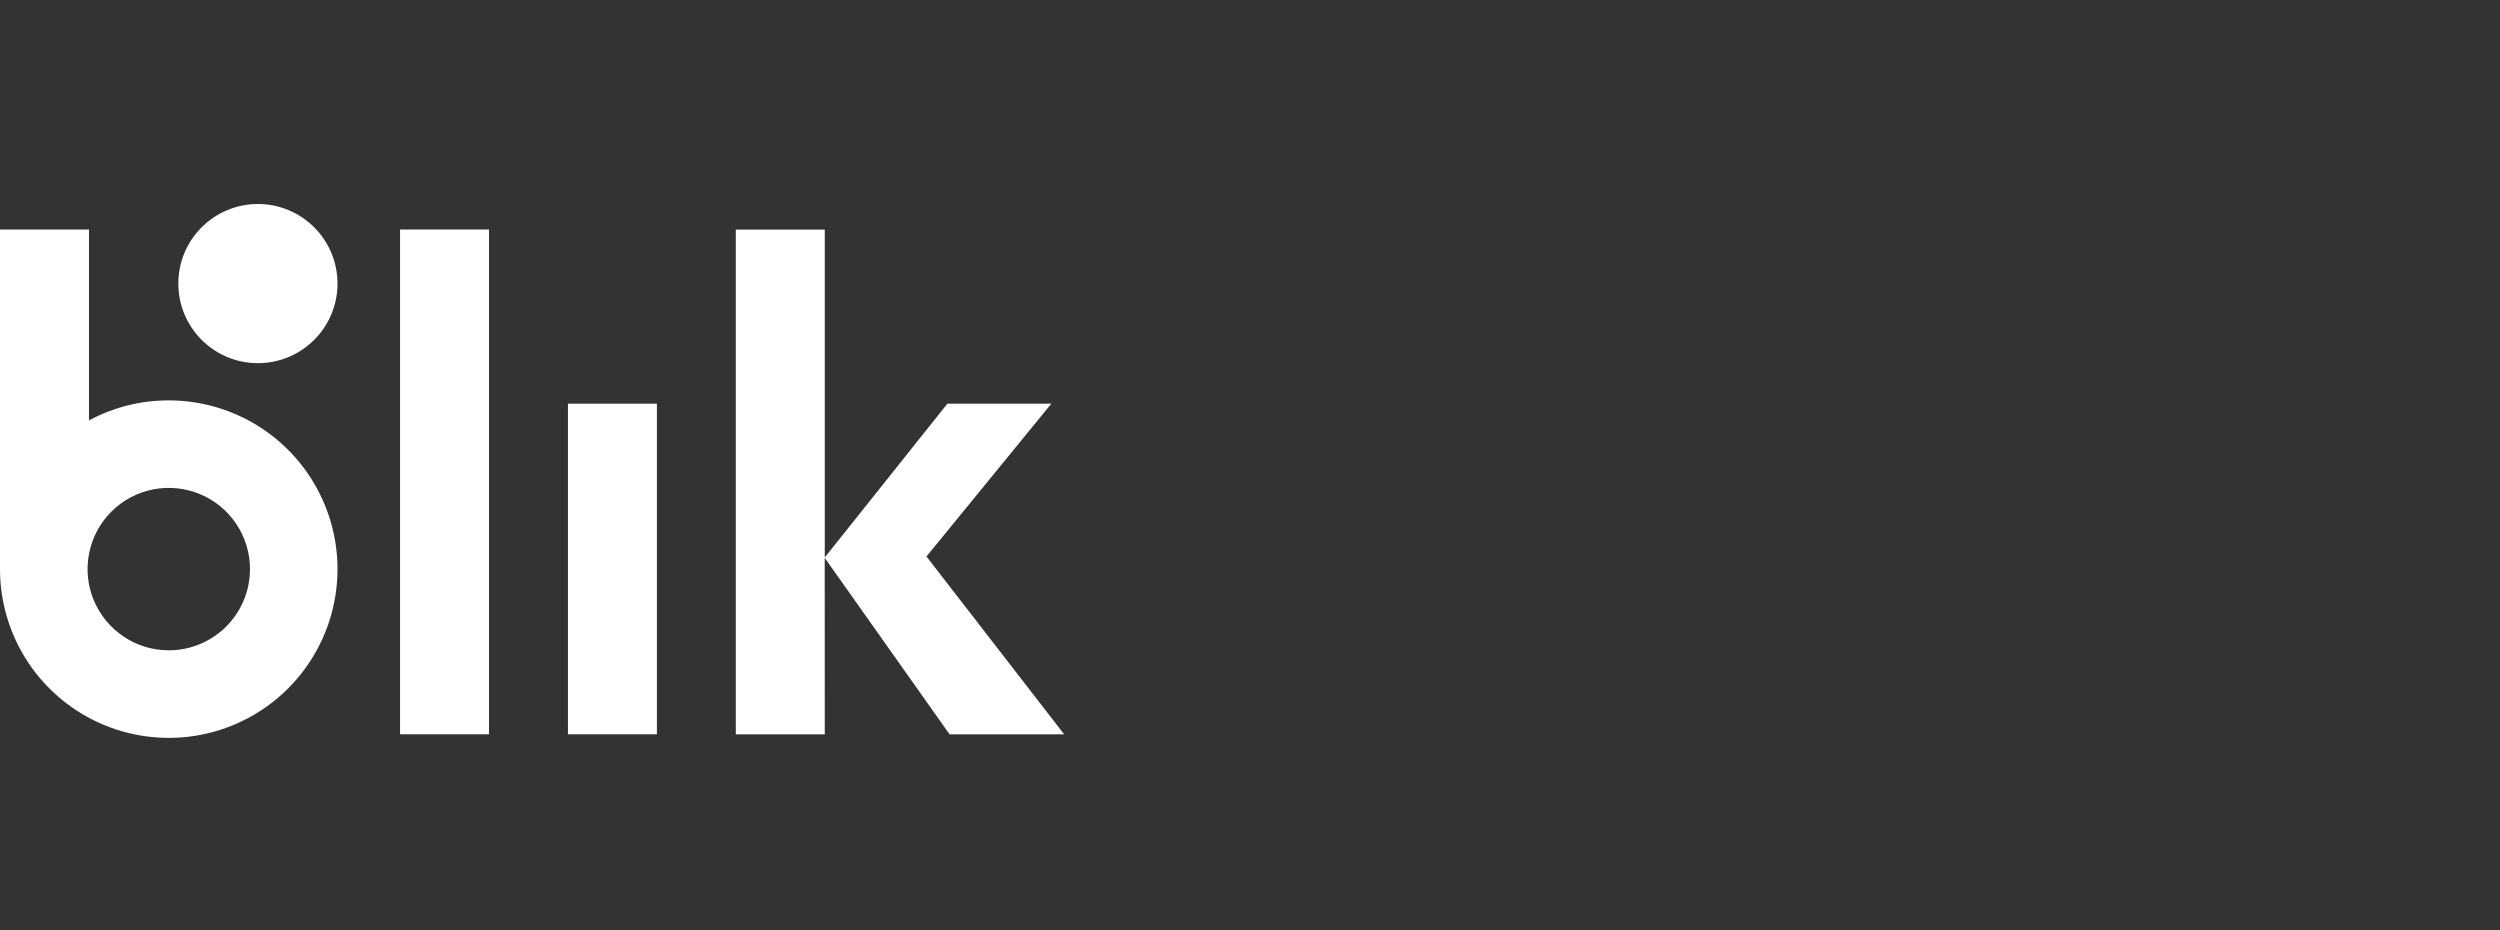
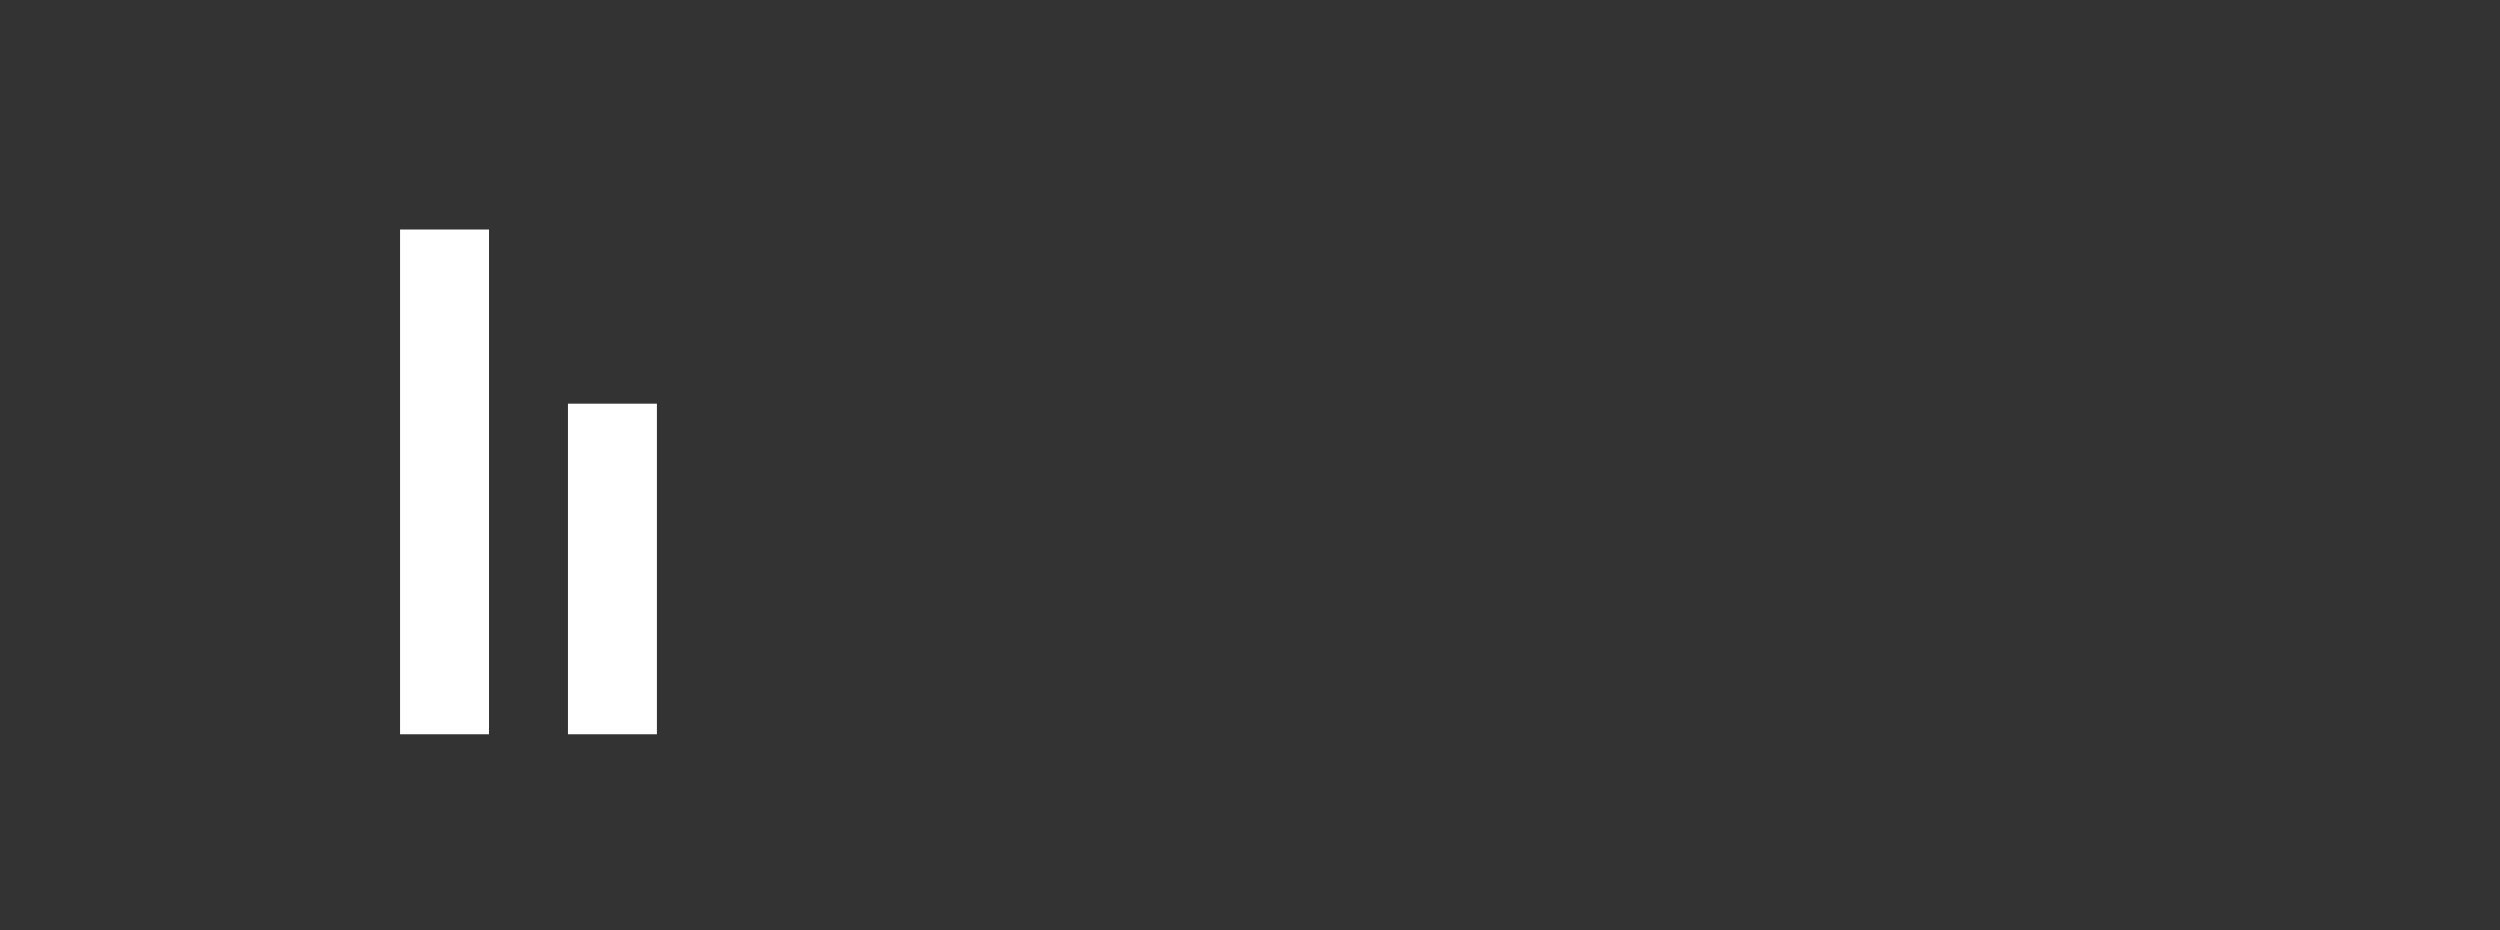
<svg xmlns="http://www.w3.org/2000/svg" width="172" height="64" viewBox="0 0 172 64" fill="none">
  <rect x="0" y="0" width="172" height="64" fill="#333333" stroke="none" />
-   <path d="M23.22 19.546C23.24 16.522 20.804 14.055 17.78 14.036C14.757 14.016 12.289 16.451 12.27 19.475C12.25 22.499 14.685 24.966 17.709 24.986C20.733 25.005 23.2 22.57 23.22 19.546Z" fill="white" />
  <path d="M27.524 15.791H33.644V50.518H27.524V15.791Z" fill="white" />
-   <path d="M65.329 50.52H73.213L63.741 38.286L72.33 27.774H65.179L56.744 38.352V15.796H50.623V50.52H56.744L56.74 38.381L65.329 50.52Z" fill="white" />
  <path d="M39.075 27.773H45.195V50.518H39.075V27.773Z" fill="white" />
-   <path d="M11.612 27.546C9.696 27.543 7.809 28.017 6.121 28.924V15.792H4.1132e-07V39.153C-0.001 41.449 0.68 43.694 1.955 45.604C3.23 47.513 5.043 49.002 7.165 49.881C9.286 50.761 11.62 50.991 13.873 50.543C16.125 50.096 18.194 48.991 19.818 47.367C21.442 45.744 22.548 43.675 22.997 41.423C23.445 39.171 23.216 36.836 22.337 34.715C21.459 32.593 19.971 30.779 18.062 29.503C16.153 28.227 13.908 27.546 11.612 27.546ZM11.612 44.741C10.507 44.741 9.426 44.413 8.508 43.799C7.589 43.185 6.873 42.313 6.45 41.292C6.027 40.271 5.916 39.148 6.132 38.064C6.347 36.98 6.879 35.984 7.661 35.203C8.442 34.422 9.437 33.889 10.521 33.674C11.605 33.458 12.728 33.569 13.749 33.991C14.77 34.414 15.643 35.13 16.257 36.049C16.871 36.968 17.199 38.048 17.199 39.153C17.199 39.887 17.055 40.613 16.774 41.291C16.494 41.969 16.082 42.586 15.563 43.105C15.044 43.623 14.428 44.035 13.75 44.316C13.072 44.597 12.345 44.741 11.612 44.741Z" fill="white" />
</svg>